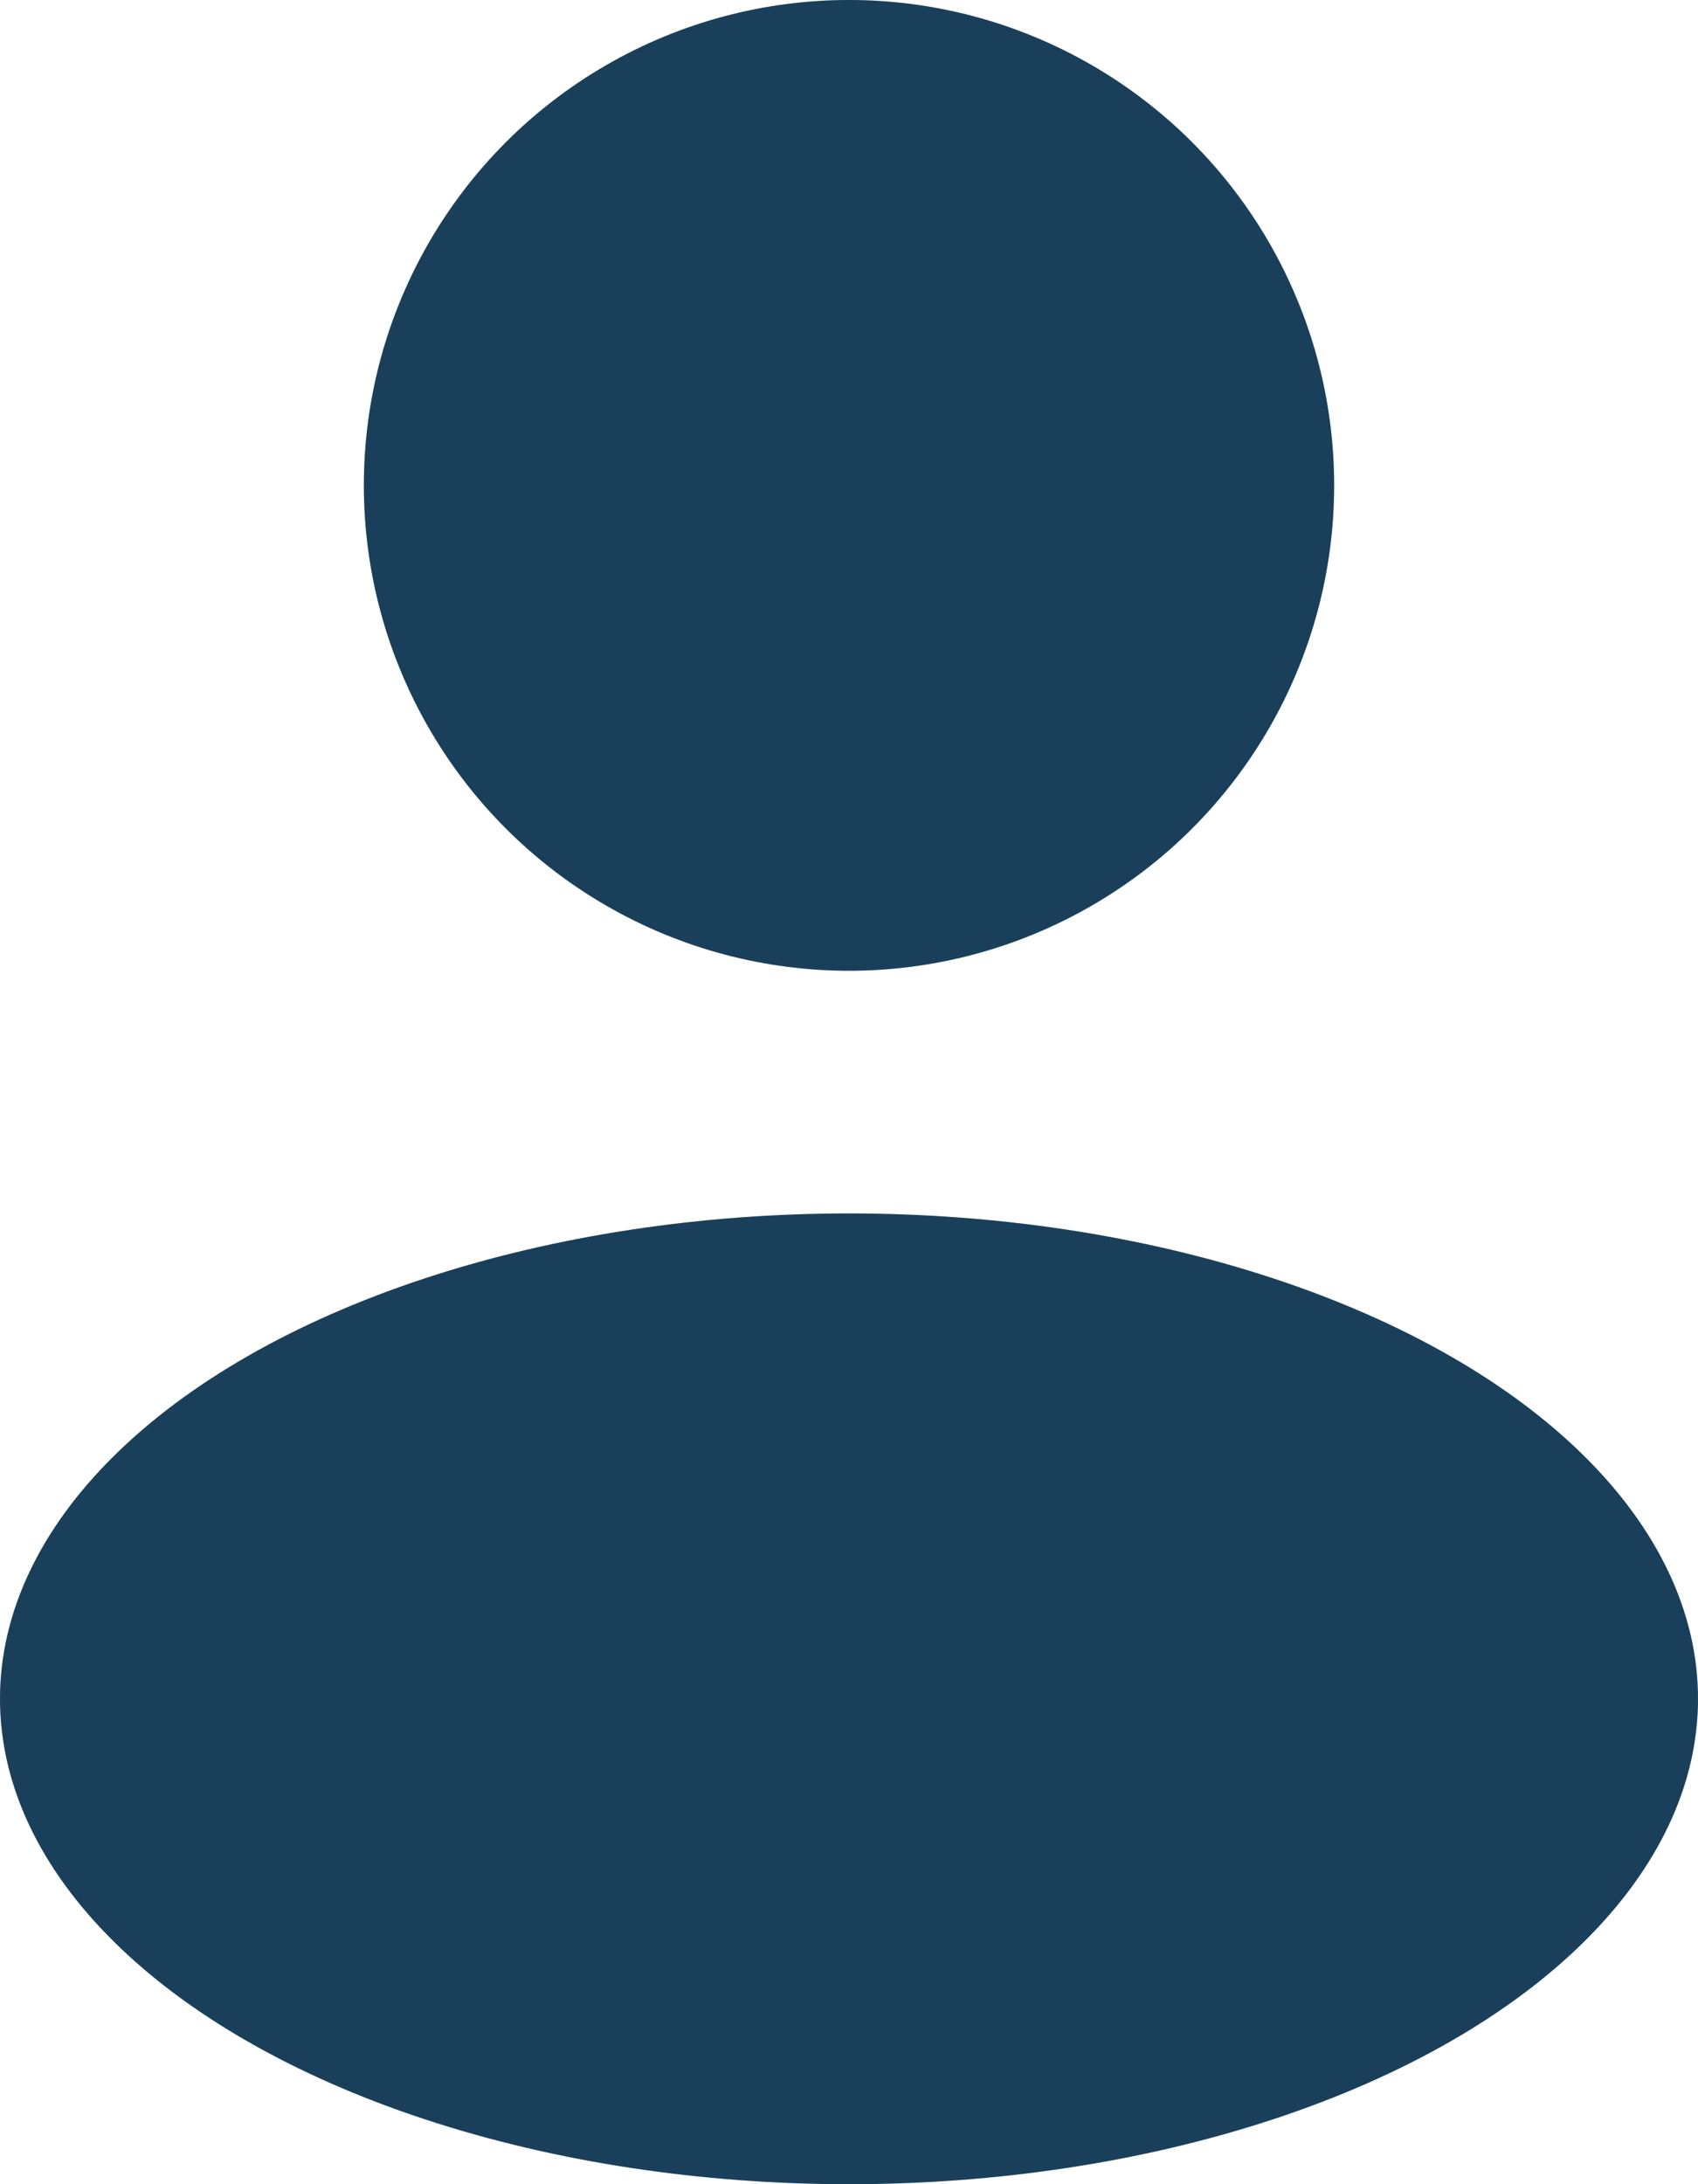
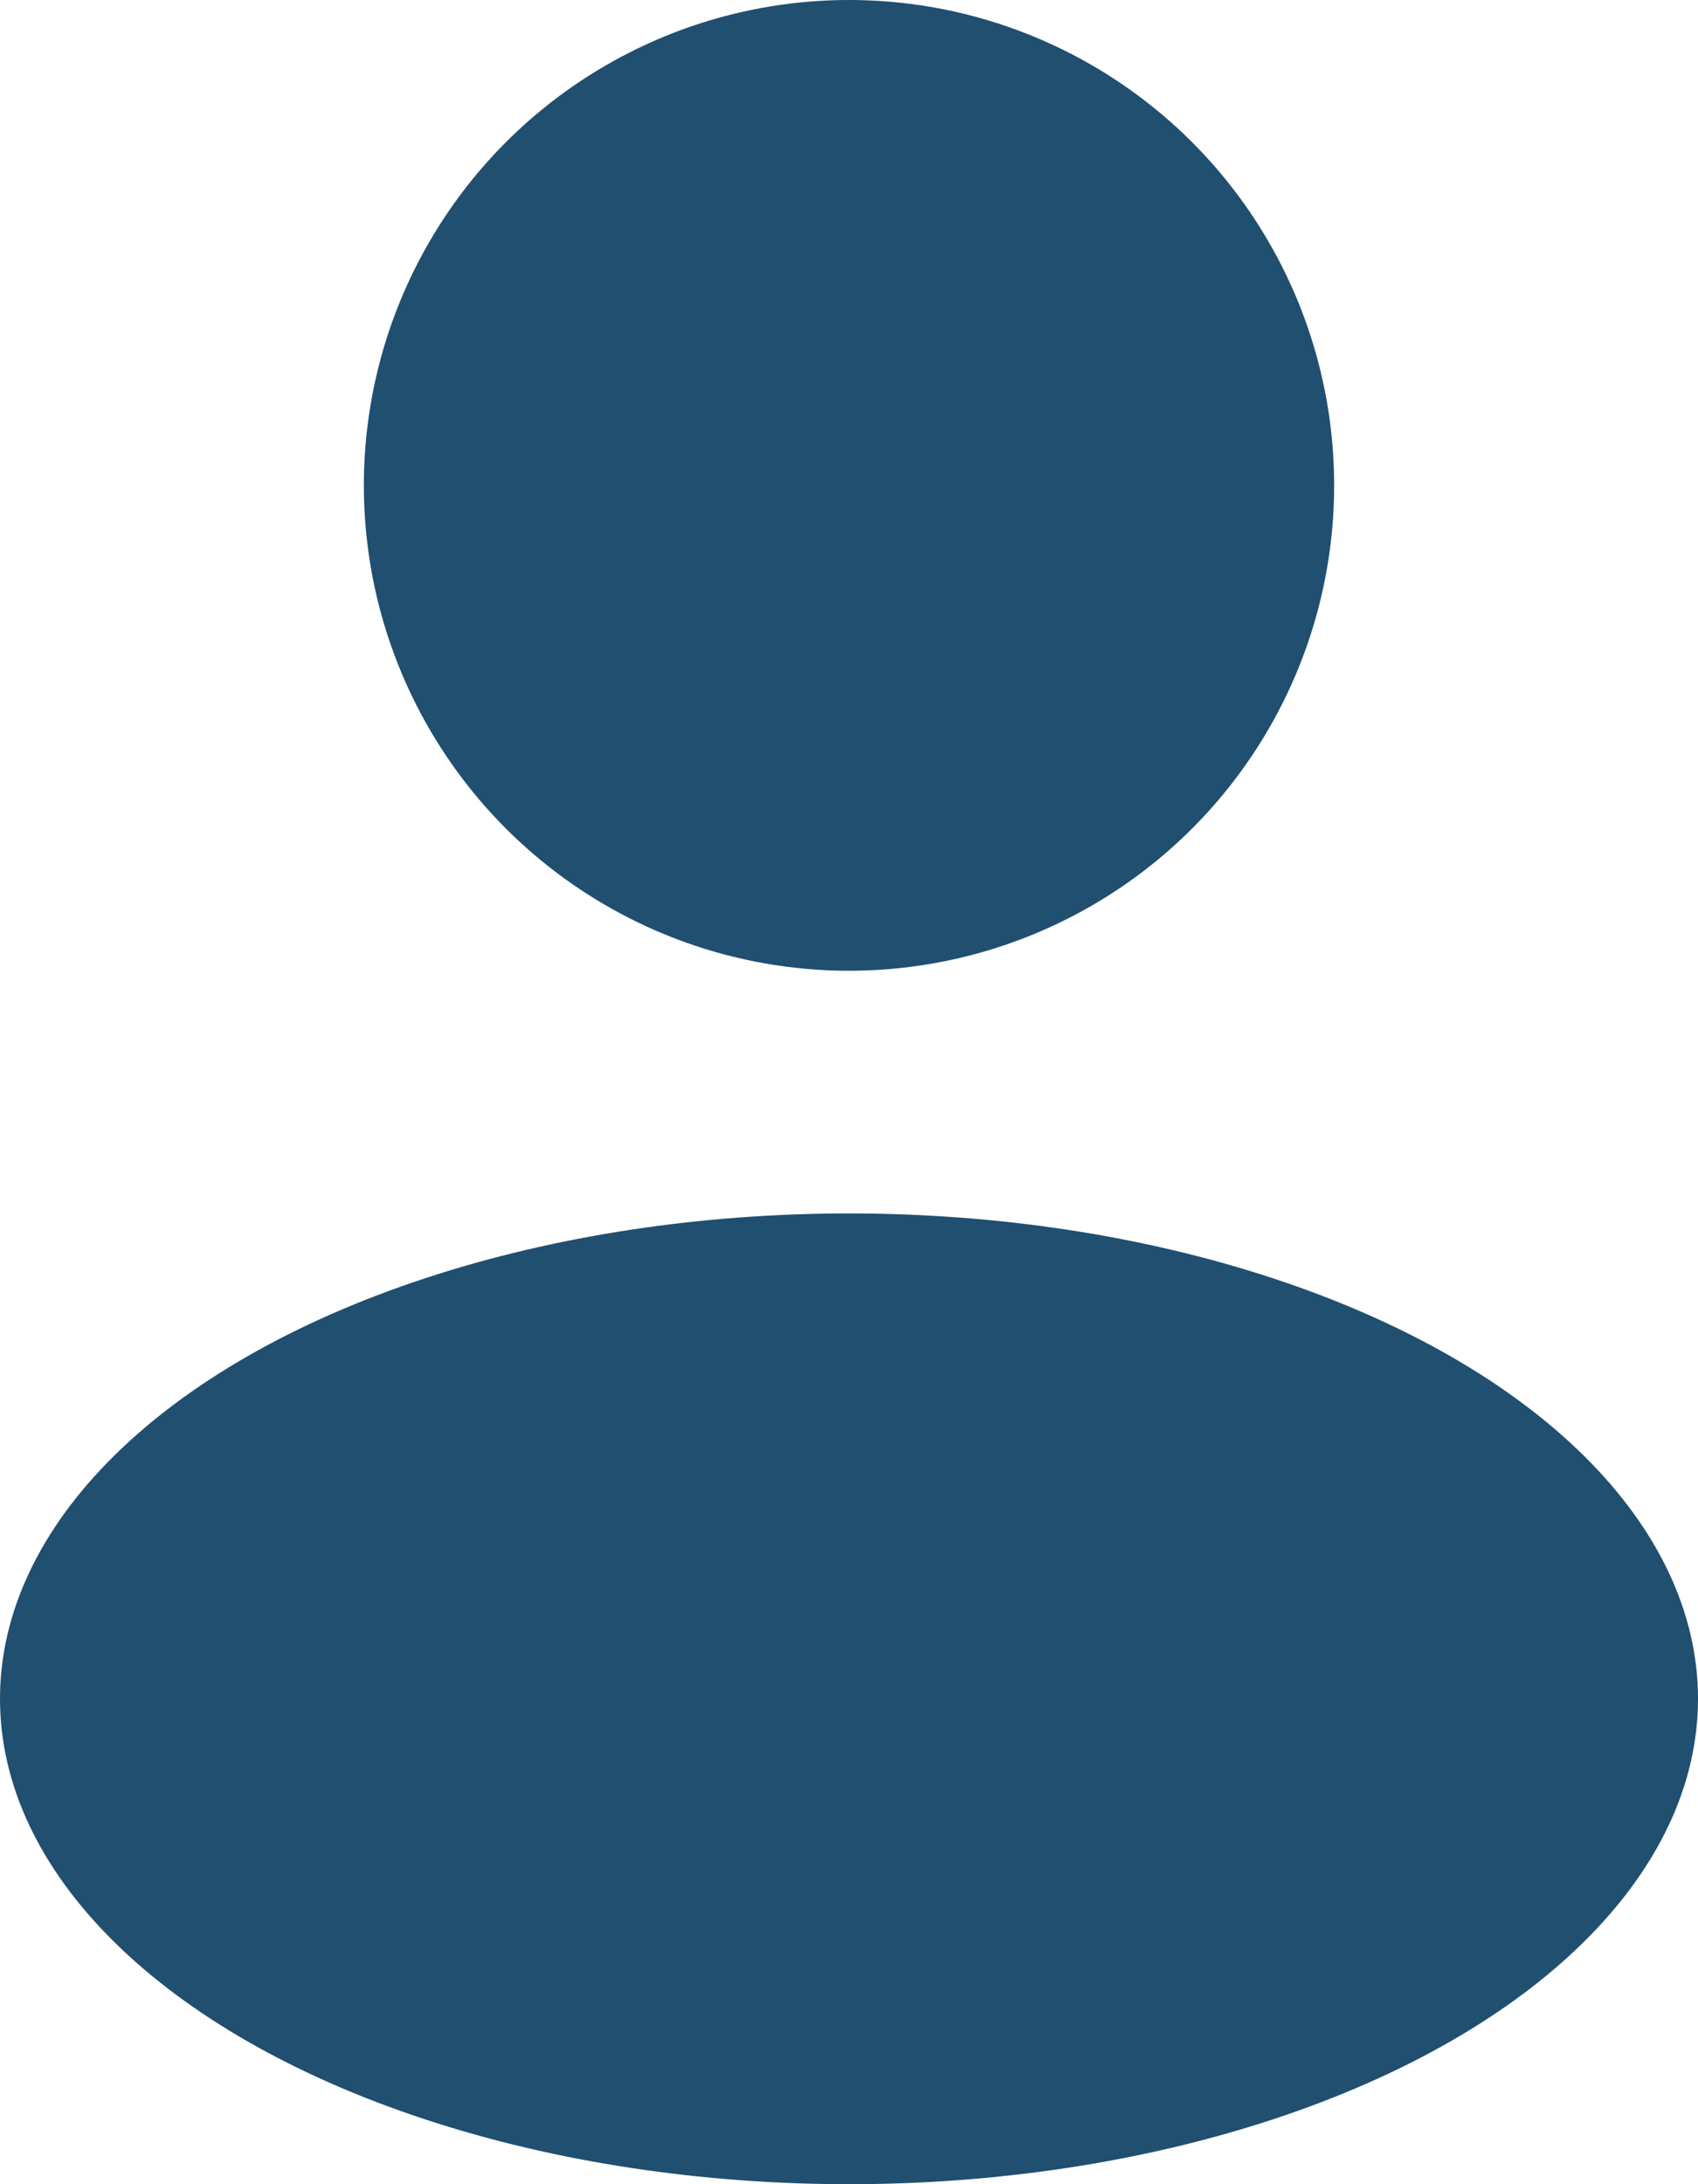
<svg xmlns="http://www.w3.org/2000/svg" width="14" height="18" viewBox="0 0 14 18" fill="none">
  <circle cx="7" cy="4" r="4" fill="#204F70" />
-   <circle cx="7" cy="4" r="4" fill="black" fill-opacity="0.2" />
  <ellipse cx="7" cy="14" rx="7" ry="4" fill="#204F70" />
-   <ellipse cx="7" cy="14" rx="7" ry="4" fill="black" fill-opacity="0.2" />
</svg>